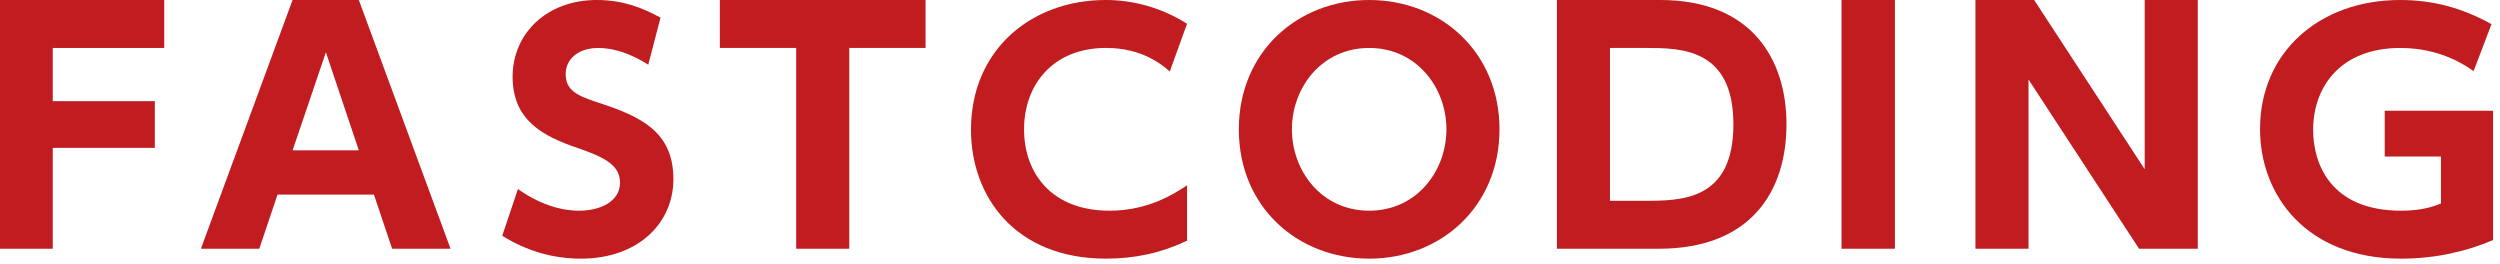
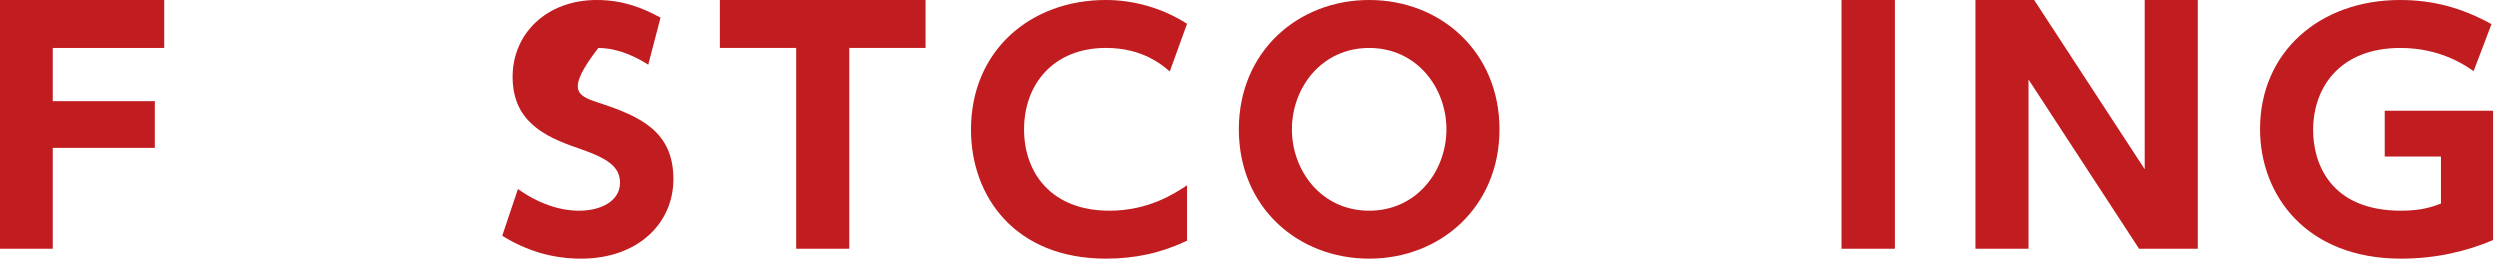
<svg xmlns="http://www.w3.org/2000/svg" width="180px" height="19px" viewBox="0 0 180 19" version="1.1">
  <title>logo copy</title>
  <desc>Created with Sketch.</desc>
  <g id="Symbols" stroke="none" stroke-width="1" fill="none" fill-rule="evenodd">
    <g id="PC-header" transform="translate(-612, -54)" fill="#C11C1F">
      <g id="Group" transform="translate(610, 25)">
        <g id="logo-copy" transform="translate(2, 29)">
          <polygon id="Fill-1" points="7.99360578e-15 8.8817842e-15 7.99360578e-15 17.909 3.798 17.909 3.798 10.647 11.147 10.647 11.147 7.284 3.798 7.284 3.798 3.453 11.824 3.453 11.824 8.8817842e-15" />
-           <path d="M21.066,8.8817842e-15 L14.464,17.909 L18.669,17.909 L19.981,14.01 L26.922,14.01 L28.234,17.909 L32.439,17.909 L25.836,8.8817842e-15 L21.066,8.8817842e-15 Z M23.464,3.765 L25.836,10.825 L21.066,10.825 L23.464,3.765 Z" id="Fill-2" />
-           <path d="M46.675,4.656 C45.409,3.854 44.188,3.453 43.08,3.453 C41.61,3.453 40.728,4.278 40.728,5.324 C40.728,6.504 41.543,6.883 43.034,7.374 C46.2,8.398 48.484,9.512 48.484,12.898 C48.484,16.083 45.929,18.622 41.837,18.622 C39.778,18.622 37.924,18.066 36.161,16.975 L37.292,13.61 C38.807,14.68 40.321,15.17 41.7,15.17 C43.261,15.17 44.64,14.479 44.64,13.165 C44.64,12.006 43.781,11.406 41.633,10.67 C39.055,9.802 36.908,8.644 36.908,5.524 C36.908,2.429 39.349,-1.42108547e-14 42.967,-1.42108547e-14 C44.867,-1.42108547e-14 46.291,0.579 47.557,1.271 L46.675,4.656 Z" id="Fill-3" />
+           <path d="M46.675,4.656 C45.409,3.854 44.188,3.453 43.08,3.453 C40.728,6.504 41.543,6.883 43.034,7.374 C46.2,8.398 48.484,9.512 48.484,12.898 C48.484,16.083 45.929,18.622 41.837,18.622 C39.778,18.622 37.924,18.066 36.161,16.975 L37.292,13.61 C38.807,14.68 40.321,15.17 41.7,15.17 C43.261,15.17 44.64,14.479 44.64,13.165 C44.64,12.006 43.781,11.406 41.633,10.67 C39.055,9.802 36.908,8.644 36.908,5.524 C36.908,2.429 39.349,-1.42108547e-14 42.967,-1.42108547e-14 C44.867,-1.42108547e-14 46.291,0.579 47.557,1.271 L46.675,4.656 Z" id="Fill-3" />
          <polygon id="Fill-6" points="61.146 17.909 57.326 17.909 57.326 3.451 51.83 3.451 51.83 8.8817842e-15 66.64 8.8817842e-15 66.64 3.451 61.146 3.451" />
          <path d="M85.467,17.33 C83.591,18.221 81.714,18.622 79.634,18.622 C73.077,18.622 69.911,14.145 69.911,9.333 C69.911,3.631 74.207,-1.42108547e-14 79.611,-1.42108547e-14 C81.691,-1.42108547e-14 83.726,0.601 85.467,1.714 L84.224,5.145 C83.704,4.699 82.279,3.451 79.634,3.451 C75.813,3.451 73.732,6.103 73.732,9.311 C73.732,12.429 75.677,15.17 79.882,15.17 C82.709,15.17 84.585,13.922 85.467,13.343 L85.467,17.33 Z" id="Fill-8" />
          <path d="M98.58,15.17 C102.017,15.17 104.143,12.296 104.143,9.311 C104.143,6.326 102.017,3.453 98.58,3.453 C95.143,3.453 93.017,6.326 93.017,9.311 C93.017,12.296 95.143,15.17 98.58,15.17 M98.58,-1.42108547e-14 C103.757,-1.42108547e-14 107.963,3.764 107.963,9.311 C107.963,14.88 103.735,18.622 98.58,18.622 C93.447,18.622 89.196,14.925 89.196,9.311 C89.196,3.719 93.447,-1.42108547e-14 98.58,-1.42108547e-14" id="Fill-11" />
-           <path d="M115.919,14.457 L118.383,14.457 C121.051,14.457 124.805,14.457 124.805,8.955 C124.805,3.474 121.029,3.453 118.496,3.453 L115.919,3.453 L115.919,14.457 Z M112.098,-1.24344979e-14 L119.536,-1.24344979e-14 C126.094,-1.24344979e-14 128.626,4.233 128.626,8.955 C128.626,13.767 126.072,17.91 119.423,17.91 L112.098,17.91 L112.098,-1.24344979e-14 Z" id="Fill-14" />
          <polygon id="Fill-16" points="132.589 17.909 136.433 17.909 136.433 8.8817842e-15 132.589 8.8817842e-15" />
          <polygon id="Fill-18" points="146.46 8.8817842e-15 154.419 12.185 154.419 8.8817842e-15 158.241 8.8817842e-15 158.241 17.909 154.012 17.909 146.053 5.724 146.053 17.909 142.232 17.909 142.232 8.8817842e-15" />
          <path d="M178.099,5.123 C177.533,4.722 175.724,3.453 172.83,3.453 C168.489,3.453 166.545,6.281 166.545,9.356 C166.545,11.739 167.766,15.17 172.875,15.17 C174.368,15.17 175.159,14.88 175.748,14.657 L175.748,11.271 L171.701,11.271 L171.701,7.975 L179.5,7.975 L179.5,17.286 C177.601,18.088 175.408,18.622 172.875,18.622 C166.07,18.622 162.723,14.078 162.723,9.289 C162.723,3.742 167.02,-1.42108547e-14 172.808,-1.42108547e-14 C175.204,-1.42108547e-14 177.285,0.579 179.387,1.737 L178.099,5.123 Z" id="Fill-19" />
        </g>
      </g>
    </g>
  </g>
</svg>